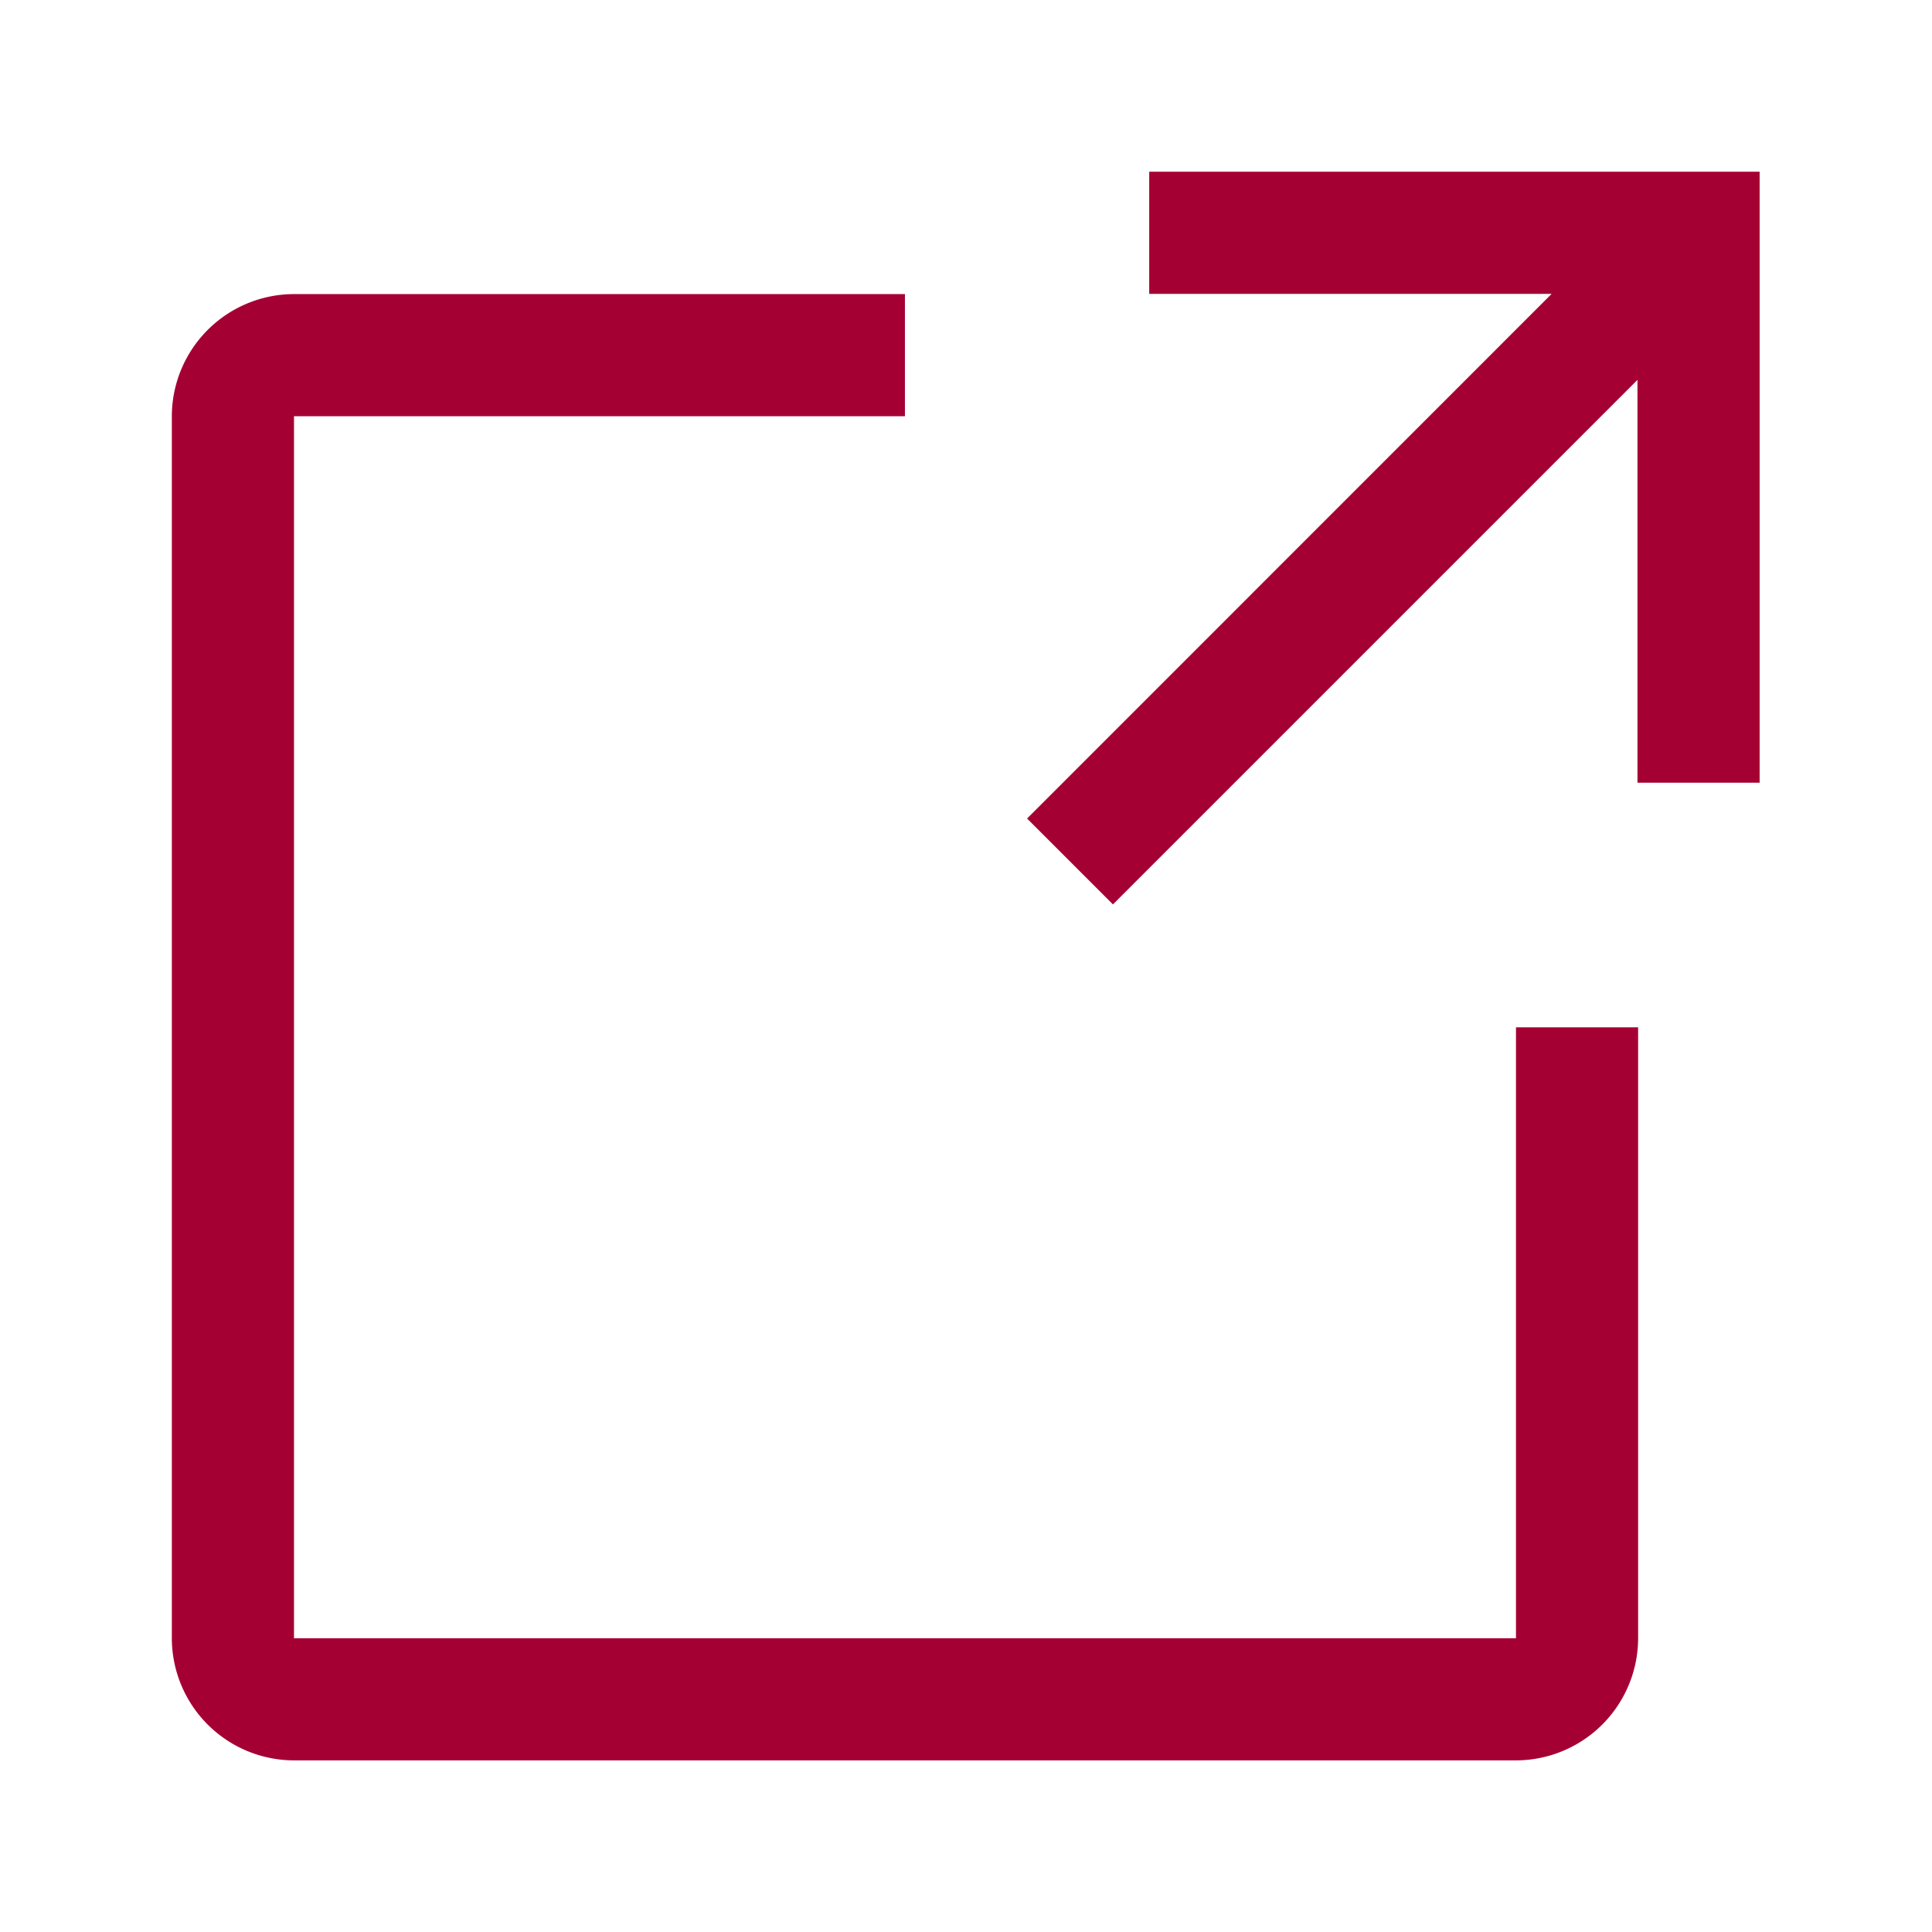
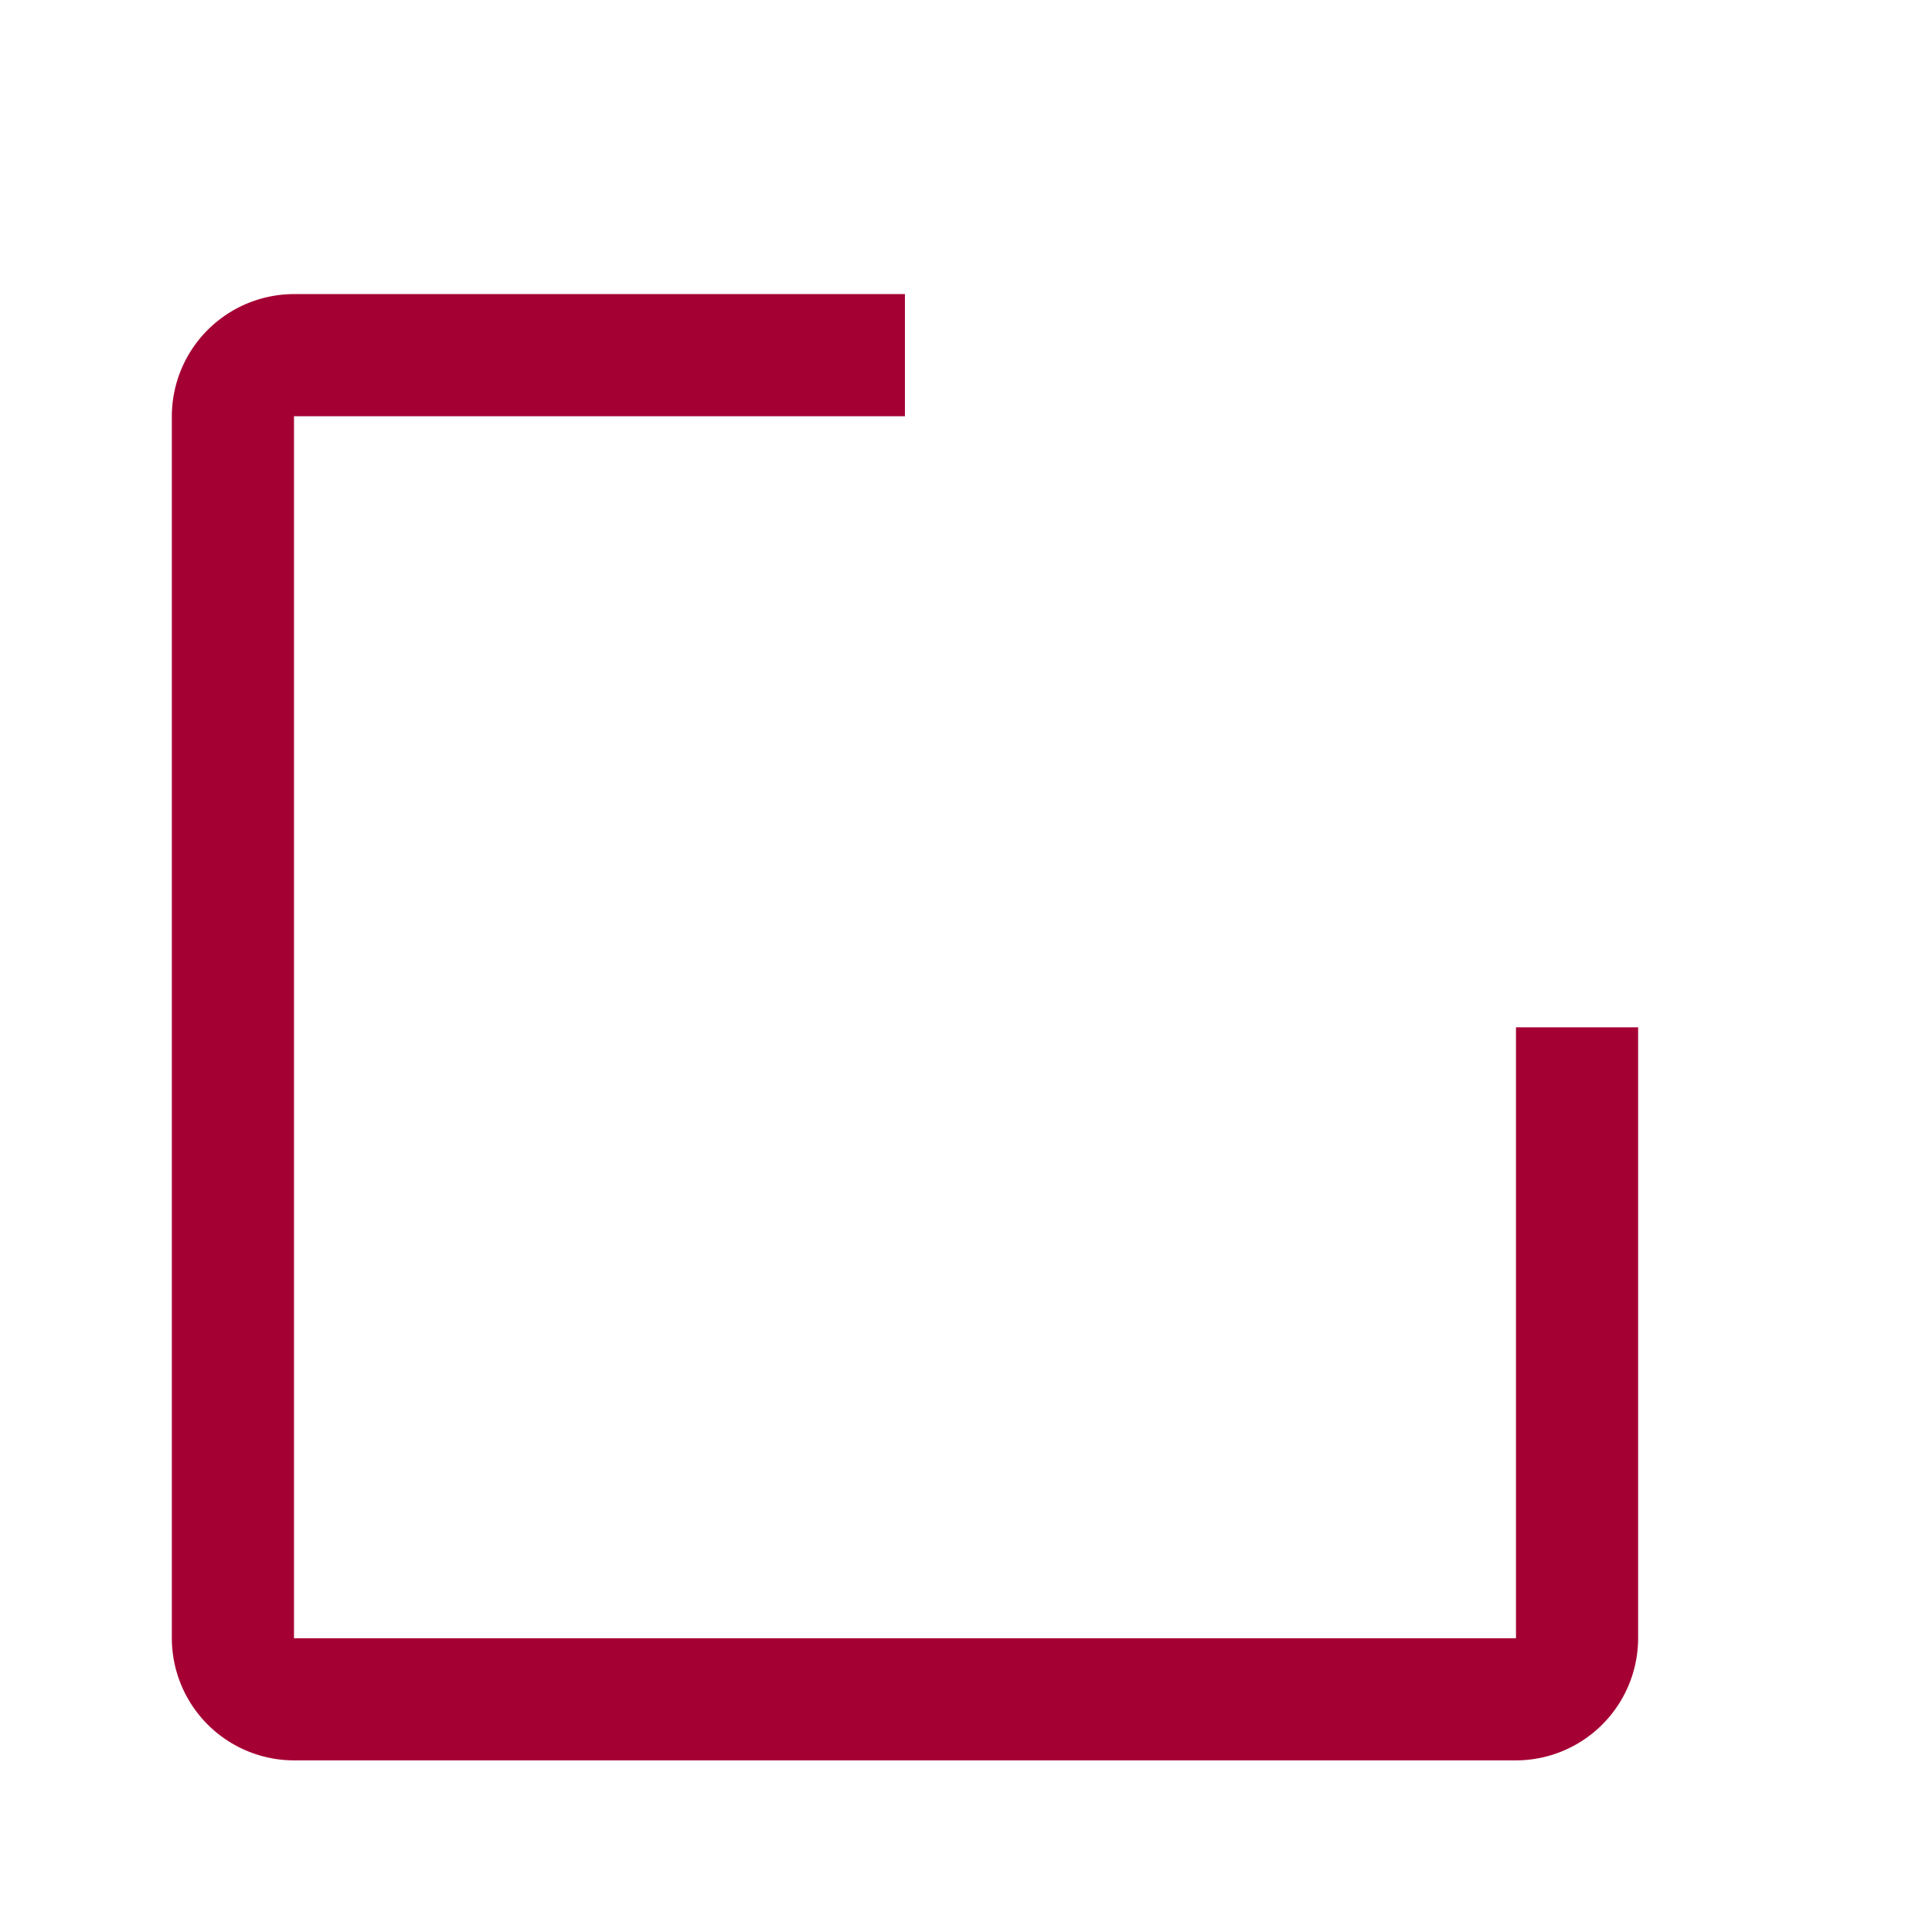
<svg xmlns="http://www.w3.org/2000/svg" width="18" height="18" viewBox="0 0 18 18">
  <defs>
    <style>.a{fill:#a50034;}.b{fill:none;}</style>
  </defs>
  <path class="a" d="M16.523,17.661H5.138A1.14,1.14,0,0,1,4,16.523V5.138A1.14,1.14,0,0,1,5.138,4h5.692V5.138H5.138V16.523H16.523V10.831h1.138v5.692A1.14,1.14,0,0,1,16.523,17.661Z" transform="translate(-2.399 -1.26)" />
-   <path class="a" d="M19.138,2V3.138h3.749L18,8.026l.8.8,4.887-4.887V7.692h1.138V2Z" transform="translate(-8.431 -0.4)" />
-   <rect class="b" width="18" height="18" />
</svg>